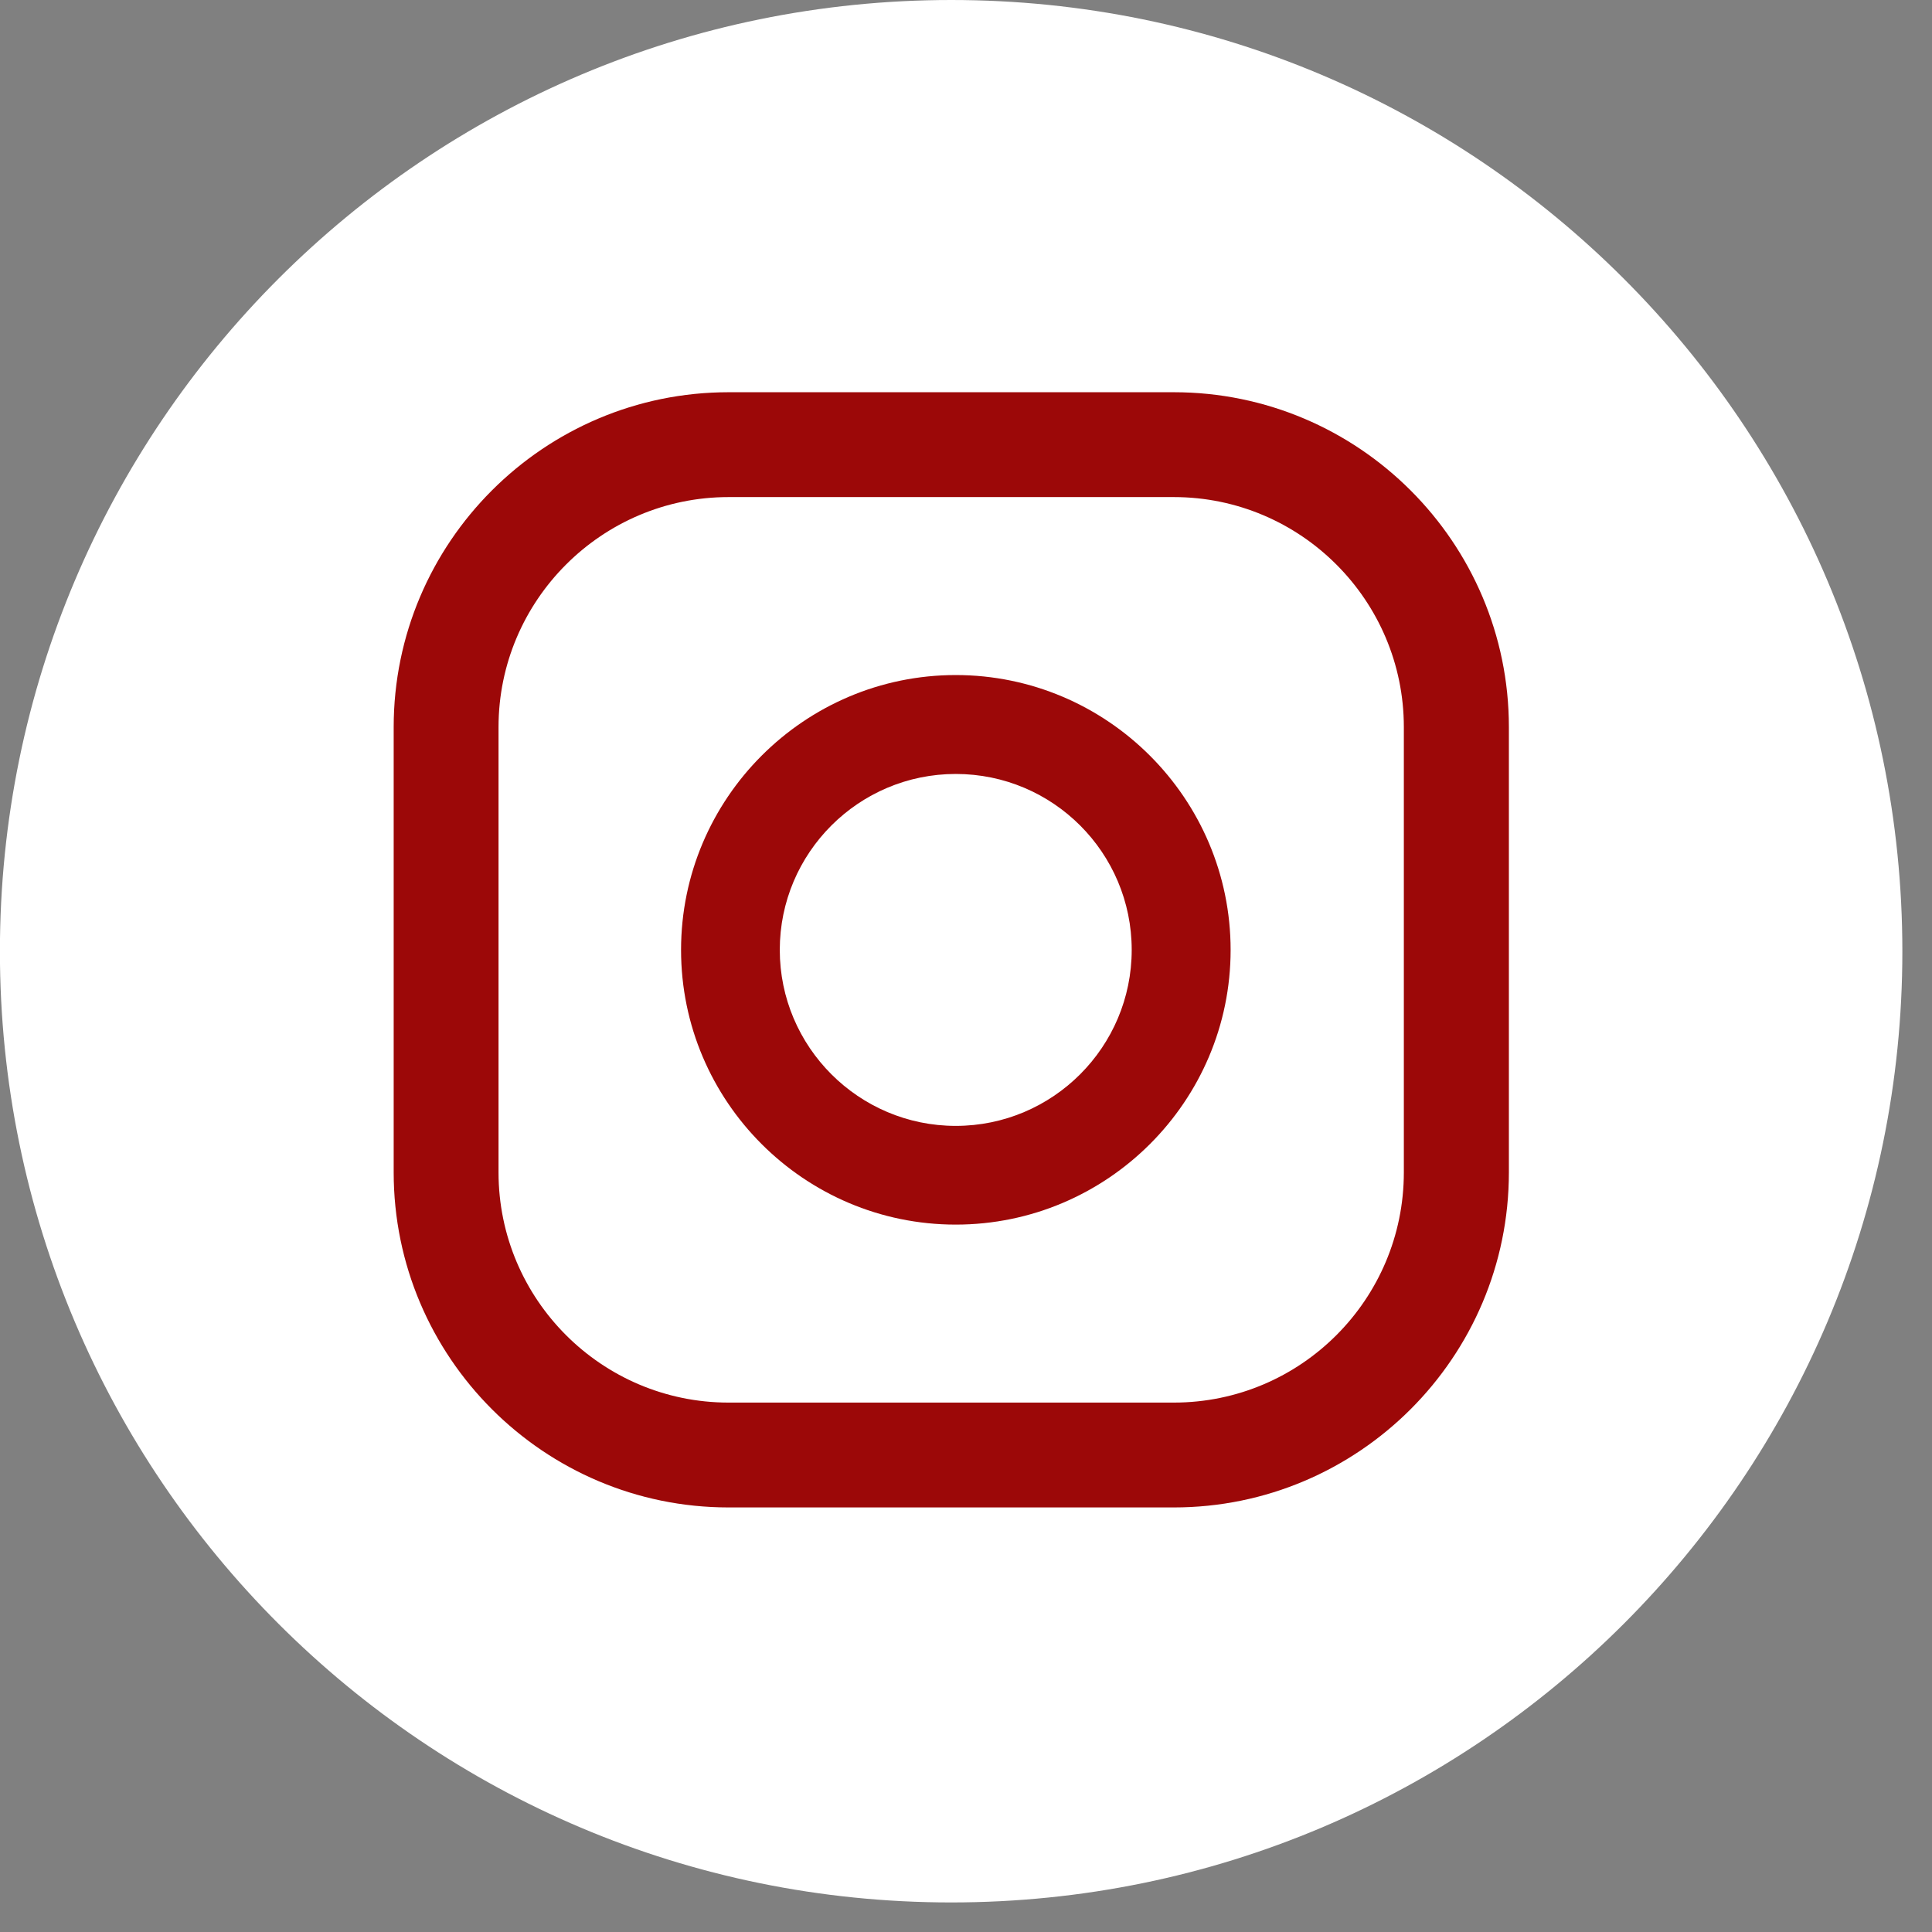
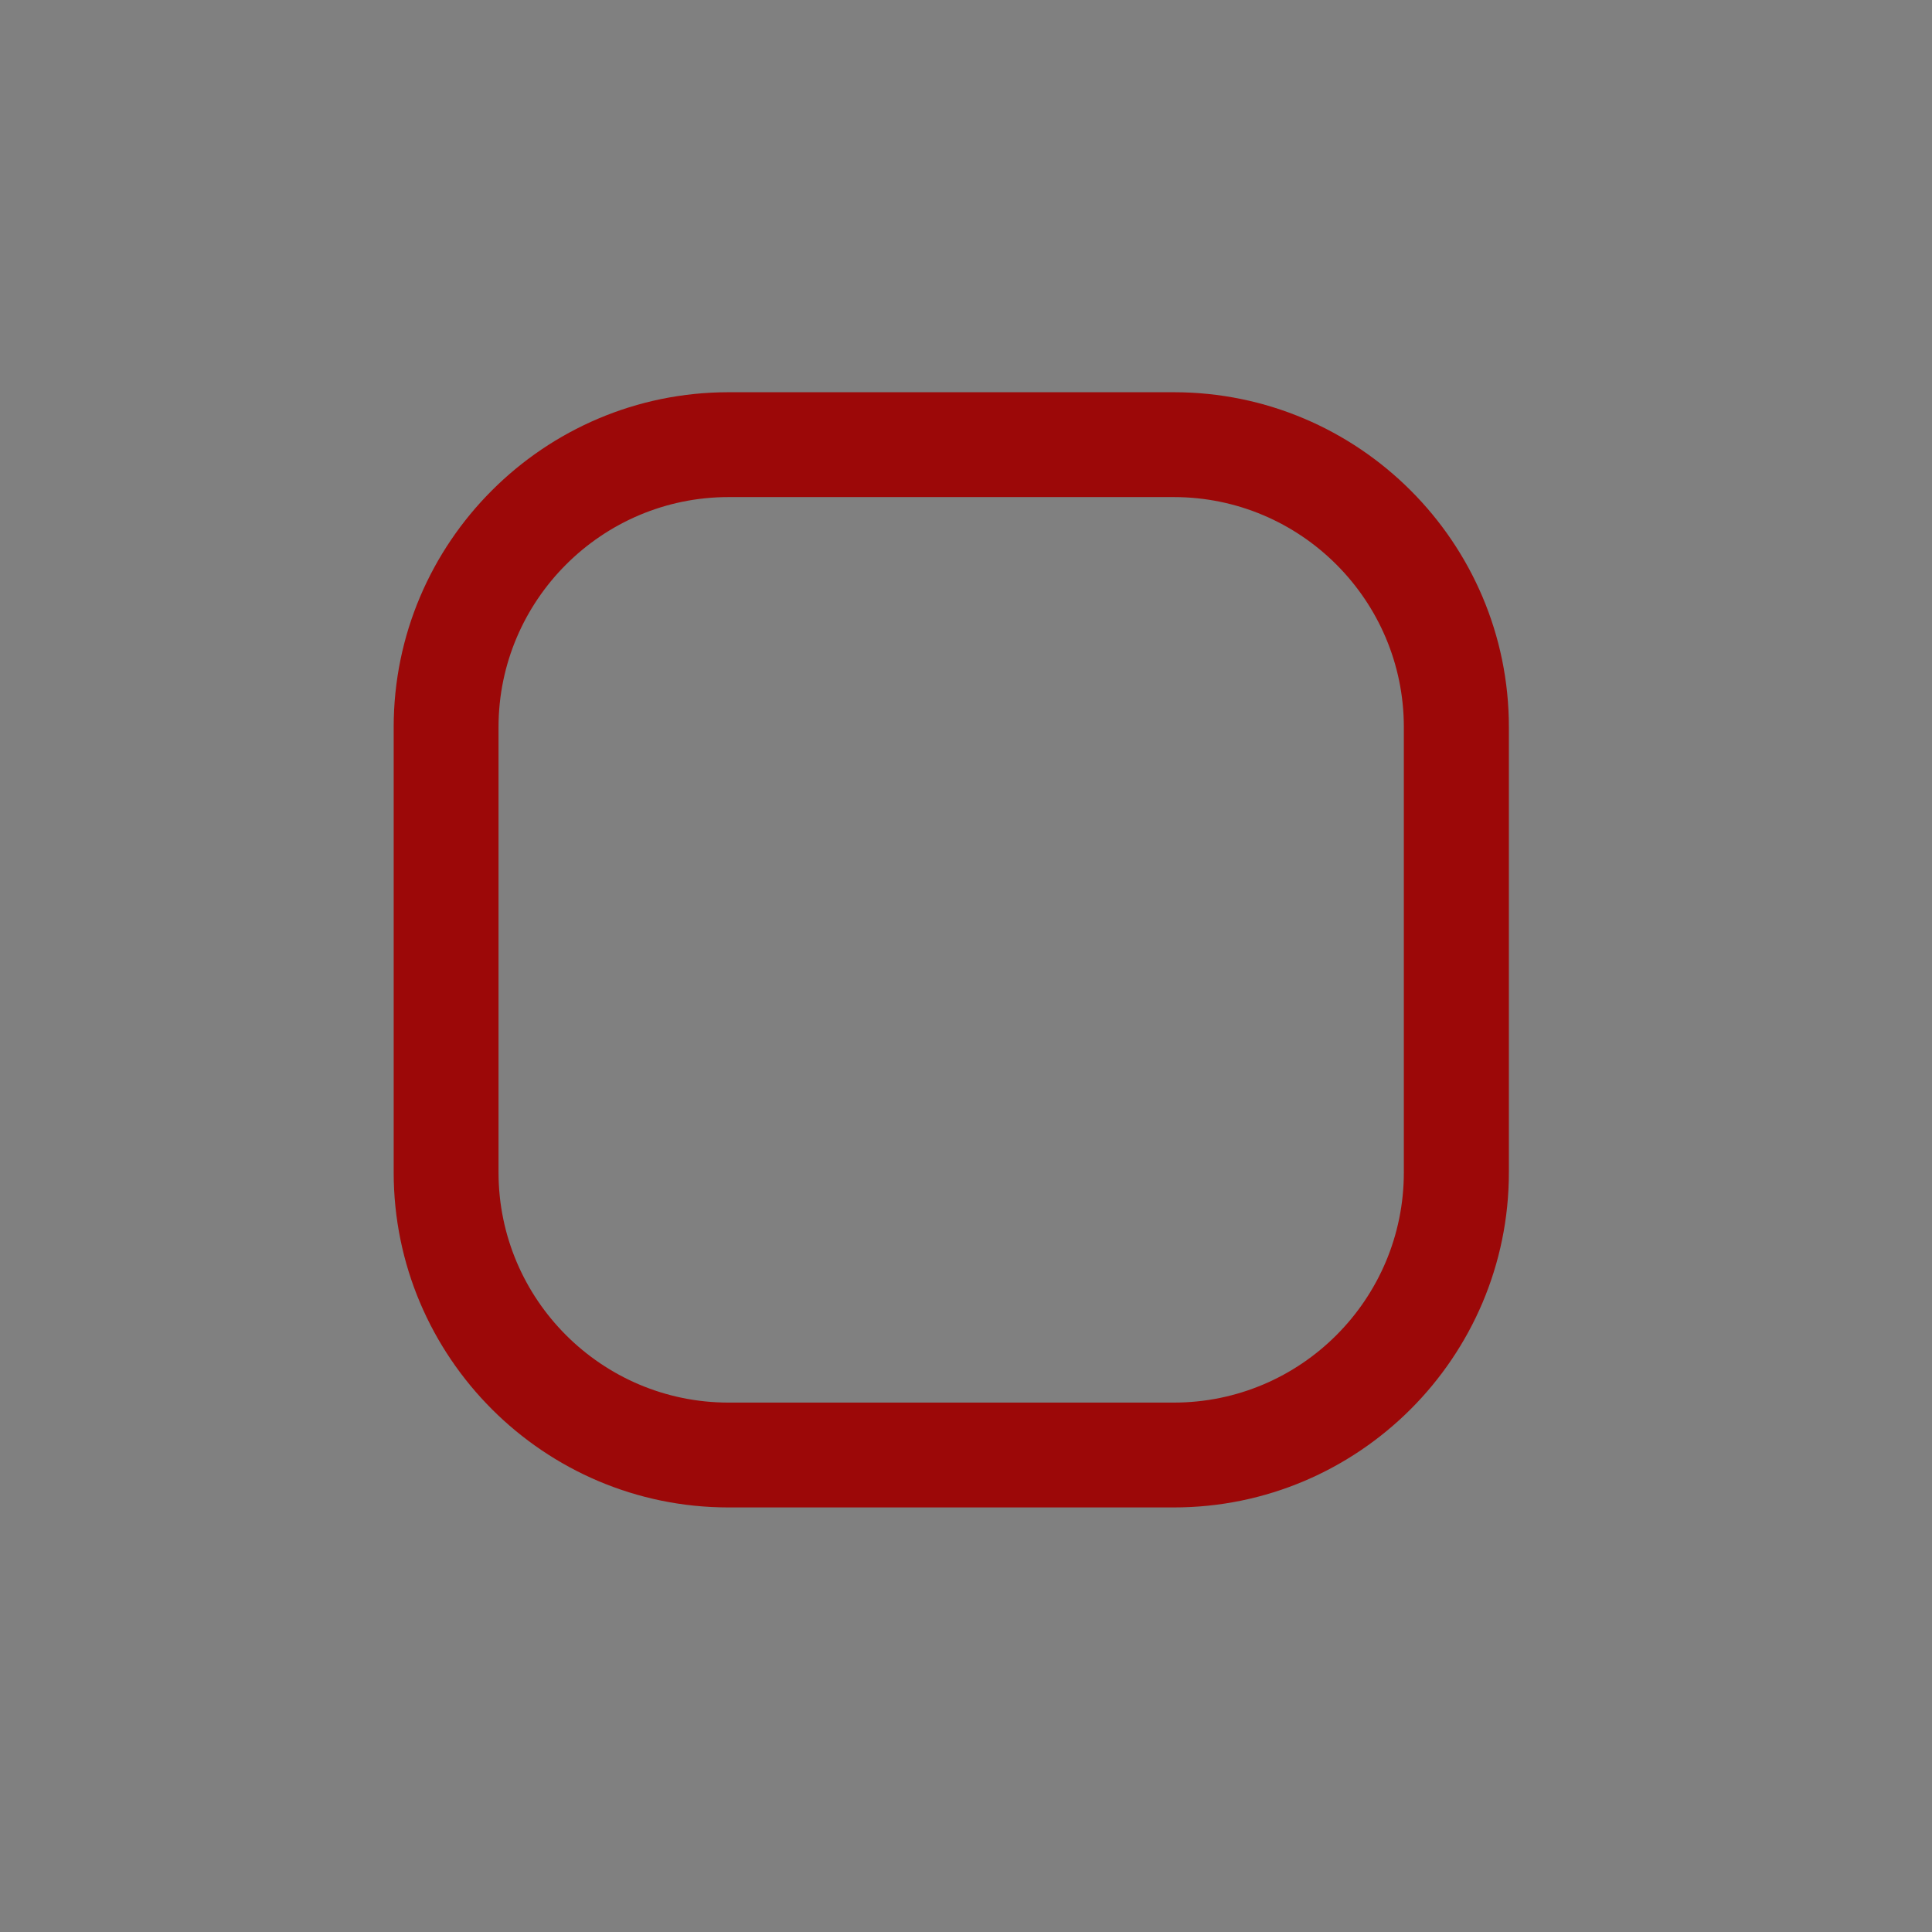
<svg xmlns="http://www.w3.org/2000/svg" width="100%" height="100%" viewBox="0 0 42 42" version="1.1" xml:space="preserve" style="fill-rule:evenodd;clip-rule:evenodd;stroke-linejoin:round;stroke-miterlimit:2;">
  <rect x="0" y="0" width="42" height="42" fill="#808080" stroke="none" />
  <g transform="matrix(0,-4.167,-4.167,0,20.679,0)">
-     <path d="M-4.963,-4.962C-7.703,-4.962 -9.925,-2.74 -9.925,0C-9.925,2.741 -7.703,4.963 -4.963,4.963C-2.222,4.963 -0,2.741 -0,0C-0,-2.74 -2.222,-4.962 -4.963,-4.962" style="fill:white;fill-rule:nonzero;" />
-   </g>
+     </g>
  <g transform="matrix(4.167,0,0,4.167,20.777,16.821)">
-     <path d="M0,1.837C-0.506,1.837 -0.918,1.425 -0.918,0.919C-0.918,0.412 -0.506,0.001 0,0.001C0.507,0.001 0.918,0.412 0.918,0.919C0.918,1.425 0.507,1.837 0,1.837M0,-0.515C-0.79,-0.515 -1.433,0.129 -1.433,0.919C-1.433,1.709 -0.79,2.352 0,2.352C0.79,2.352 1.434,1.709 1.434,0.919C1.434,0.129 0.79,-0.515 0,-0.515" style="fill:rgb(156,8,8);fill-rule:nonzero;" />
-   </g>
+     </g>
  <g transform="matrix(4.167,0,0,4.167,15.838,30.491)">
    <path d="M0,-4.724C-0.661,-4.724 -1.2,-4.185 -1.2,-3.524L-1.2,-1.201C-1.2,-0.538 -0.661,-0 0,-0L2.323,-0C2.985,-0 3.523,-0.538 3.523,-1.201L3.523,-3.524C3.523,-4.185 2.985,-4.724 2.323,-4.724L0,-4.724ZM2.323,0.547L0,0.547C-0.963,0.547 -1.747,-0.237 -1.747,-1.201L-1.747,-3.524C-1.747,-4.487 -0.963,-5.271 0,-5.271L2.323,-5.271C3.287,-5.271 4.071,-4.487 4.071,-3.524L4.071,-1.201C4.071,-0.237 3.287,0.547 2.323,0.547" style="fill:rgb(156,8,8);fill-rule:nonzero;" />
  </g>
</svg>